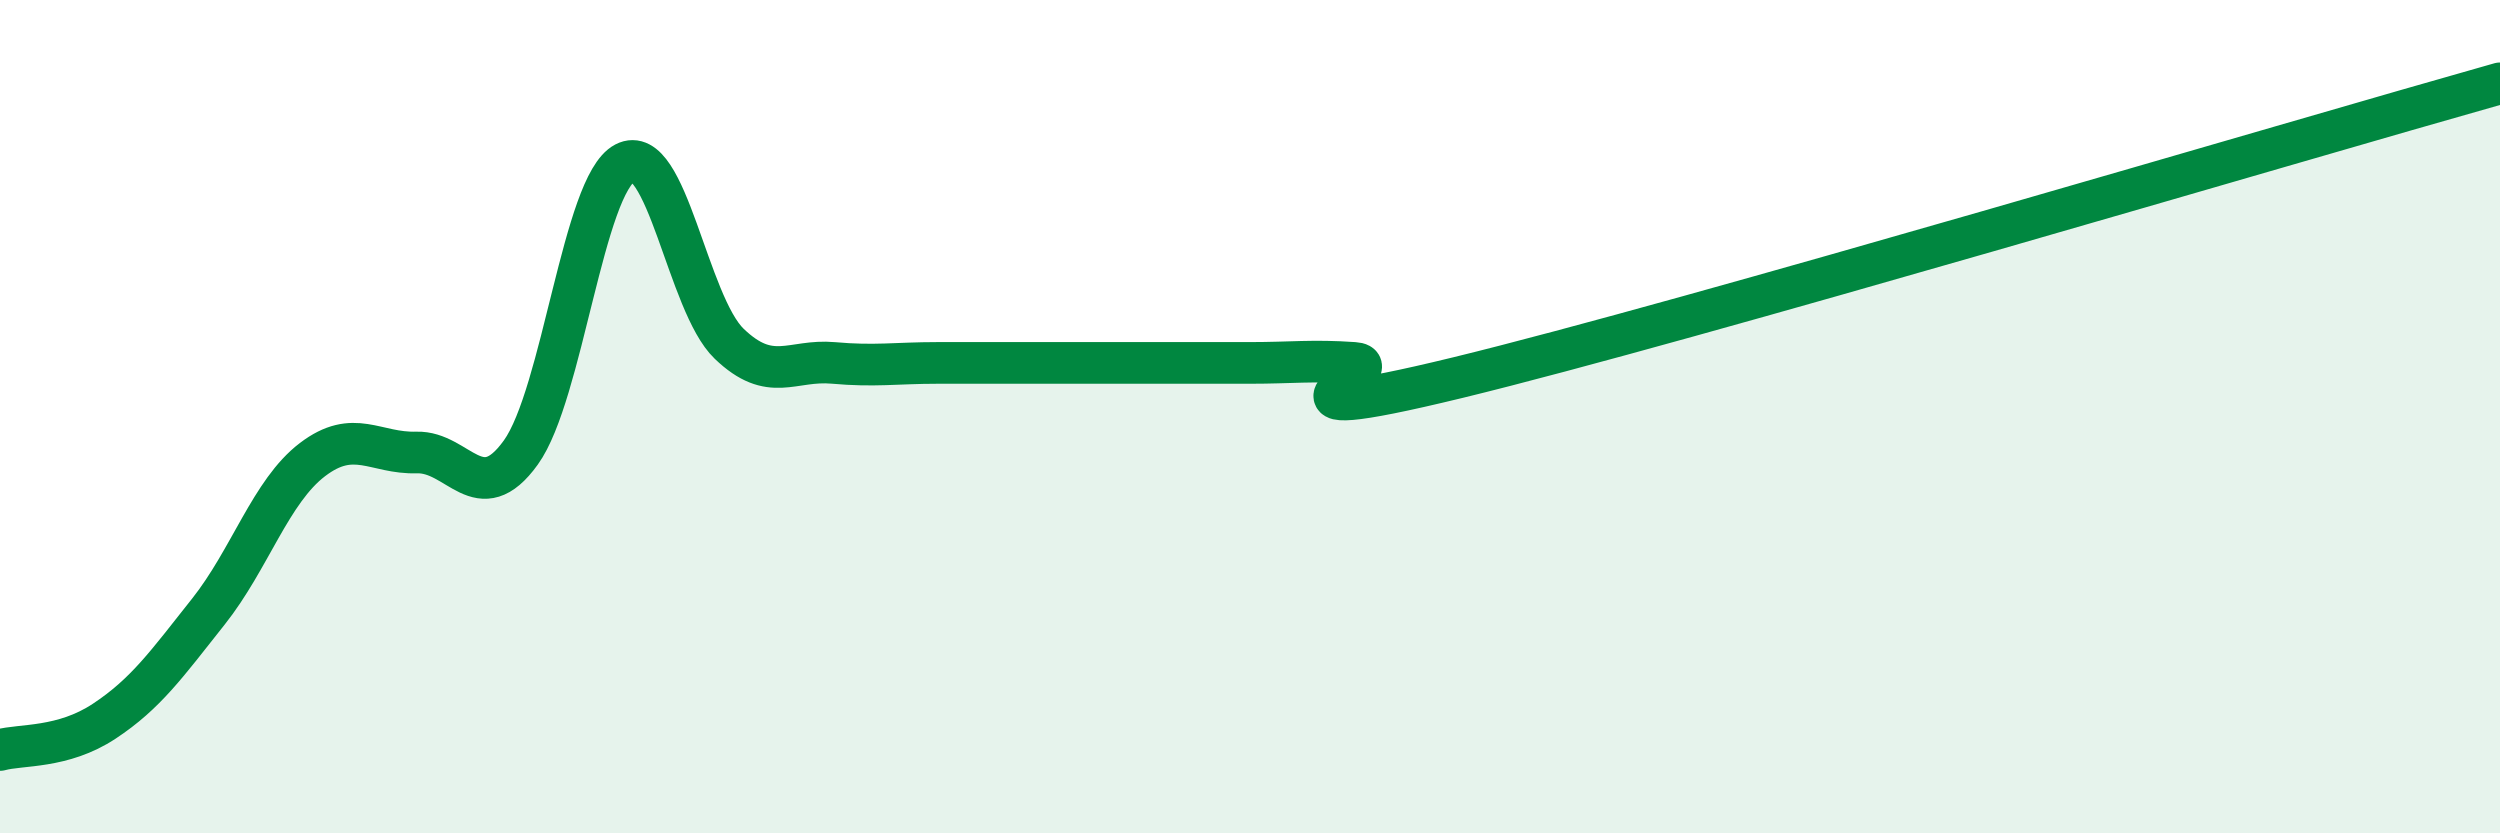
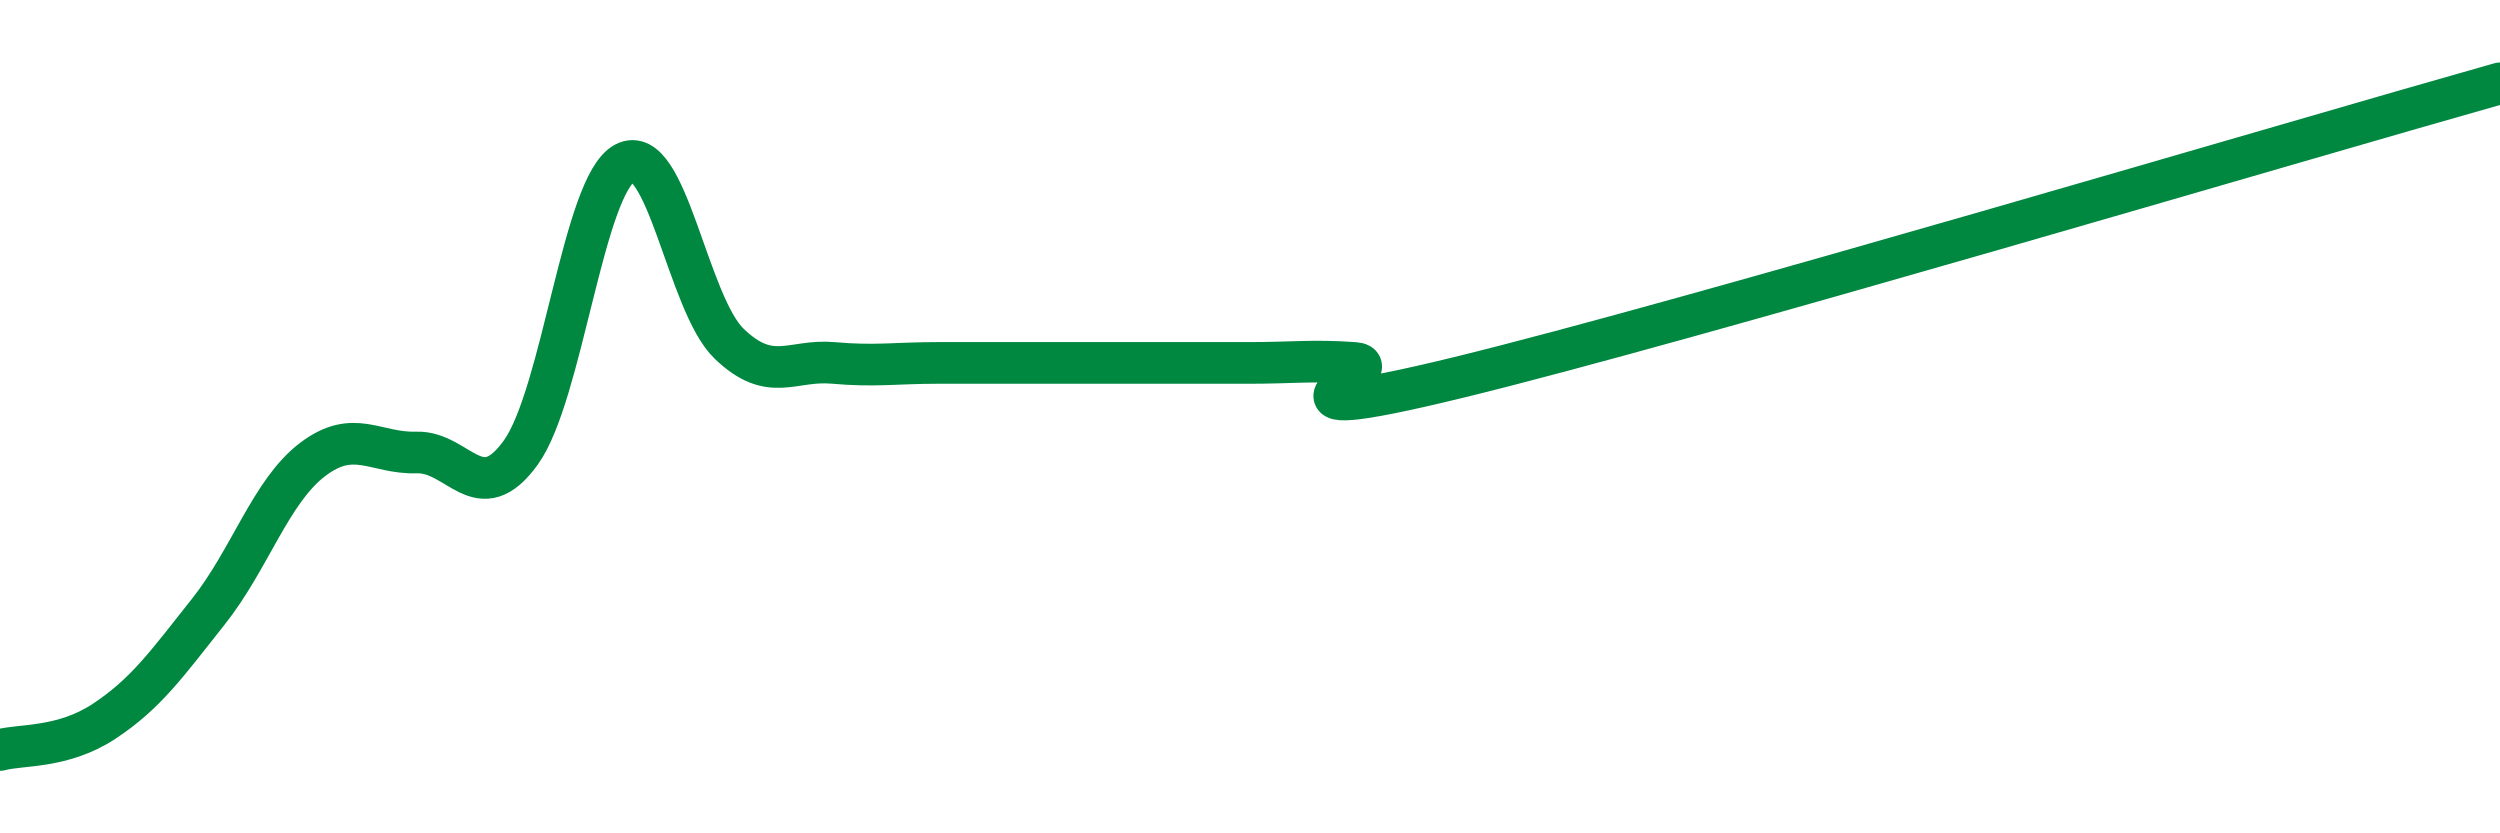
<svg xmlns="http://www.w3.org/2000/svg" width="60" height="20" viewBox="0 0 60 20">
-   <path d="M 0,18 C 0.5,17.86 1.5,17.97 2.5,17.31 C 3.5,16.65 4,15.94 5,14.68 C 6,13.42 6.5,11.79 7.5,11.03 C 8.5,10.27 9,10.89 10,10.86 C 11,10.83 11.5,12.25 12.5,10.86 C 13.5,9.47 14,4.43 15,3.91 C 16,3.39 16.5,7.29 17.5,8.25 C 18.5,9.21 19,8.62 20,8.71 C 21,8.8 21.5,8.71 22.5,8.71 C 23.5,8.71 24,8.71 25,8.71 C 26,8.71 26.5,8.71 27.5,8.71 C 28.5,8.71 29,8.71 30,8.71 C 31,8.71 31.5,8.64 32.5,8.71 C 33.5,8.78 29.5,10.4 35,9.06 C 40.5,7.72 55,3.41 60,2L60 20L0 20Z" fill="#008740" opacity="0.1" stroke-linecap="round" stroke-linejoin="round" />
  <path d="M 0,18 C 0.5,17.86 1.5,17.97 2.5,17.31 C 3.5,16.65 4,15.94 5,14.68 C 6,13.42 6.5,11.79 7.5,11.03 C 8.5,10.27 9,10.89 10,10.86 C 11,10.83 11.5,12.25 12.5,10.86 C 13.5,9.47 14,4.43 15,3.91 C 16,3.39 16.5,7.29 17.5,8.25 C 18.5,9.21 19,8.62 20,8.71 C 21,8.8 21.5,8.71 22.5,8.71 C 23.5,8.71 24,8.71 25,8.71 C 26,8.71 26.5,8.71 27.5,8.71 C 28.5,8.71 29,8.71 30,8.71 C 31,8.71 31.5,8.64 32.5,8.71 C 33.5,8.78 29.5,10.4 35,9.06 C 40.5,7.72 55,3.41 60,2" stroke="#008740" stroke-width="1" fill="none" stroke-linecap="round" stroke-linejoin="round" />
</svg>